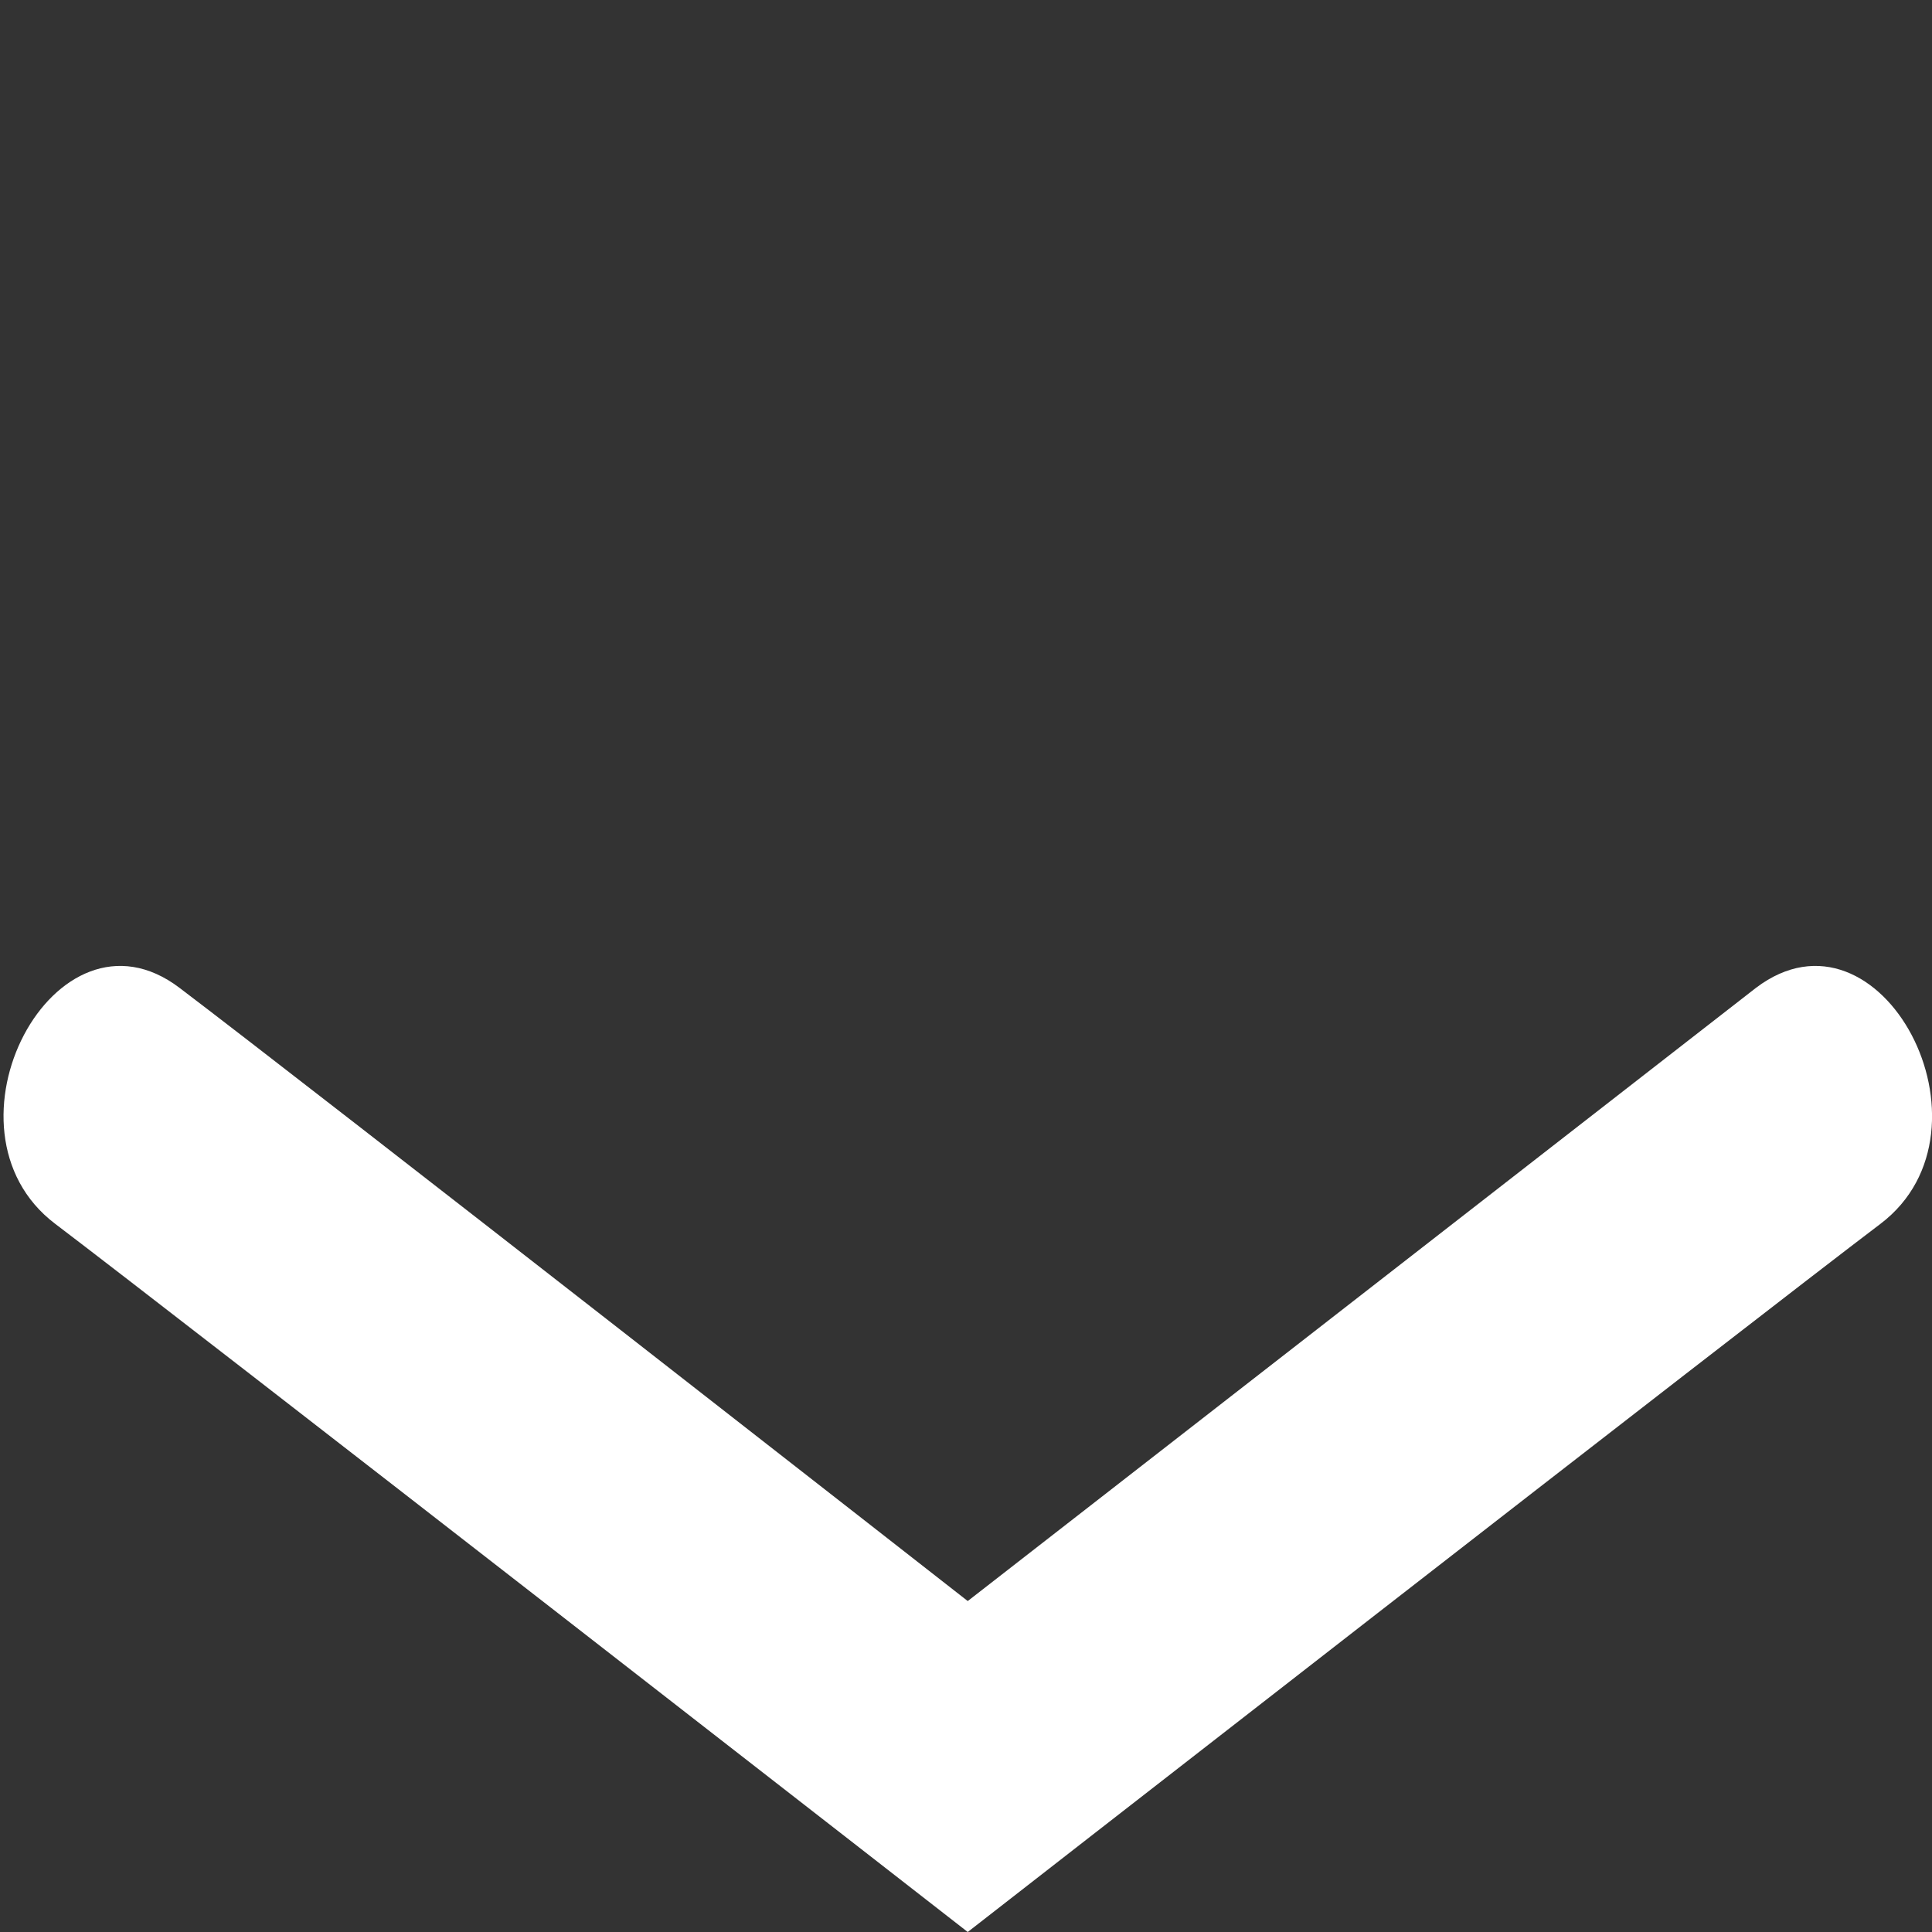
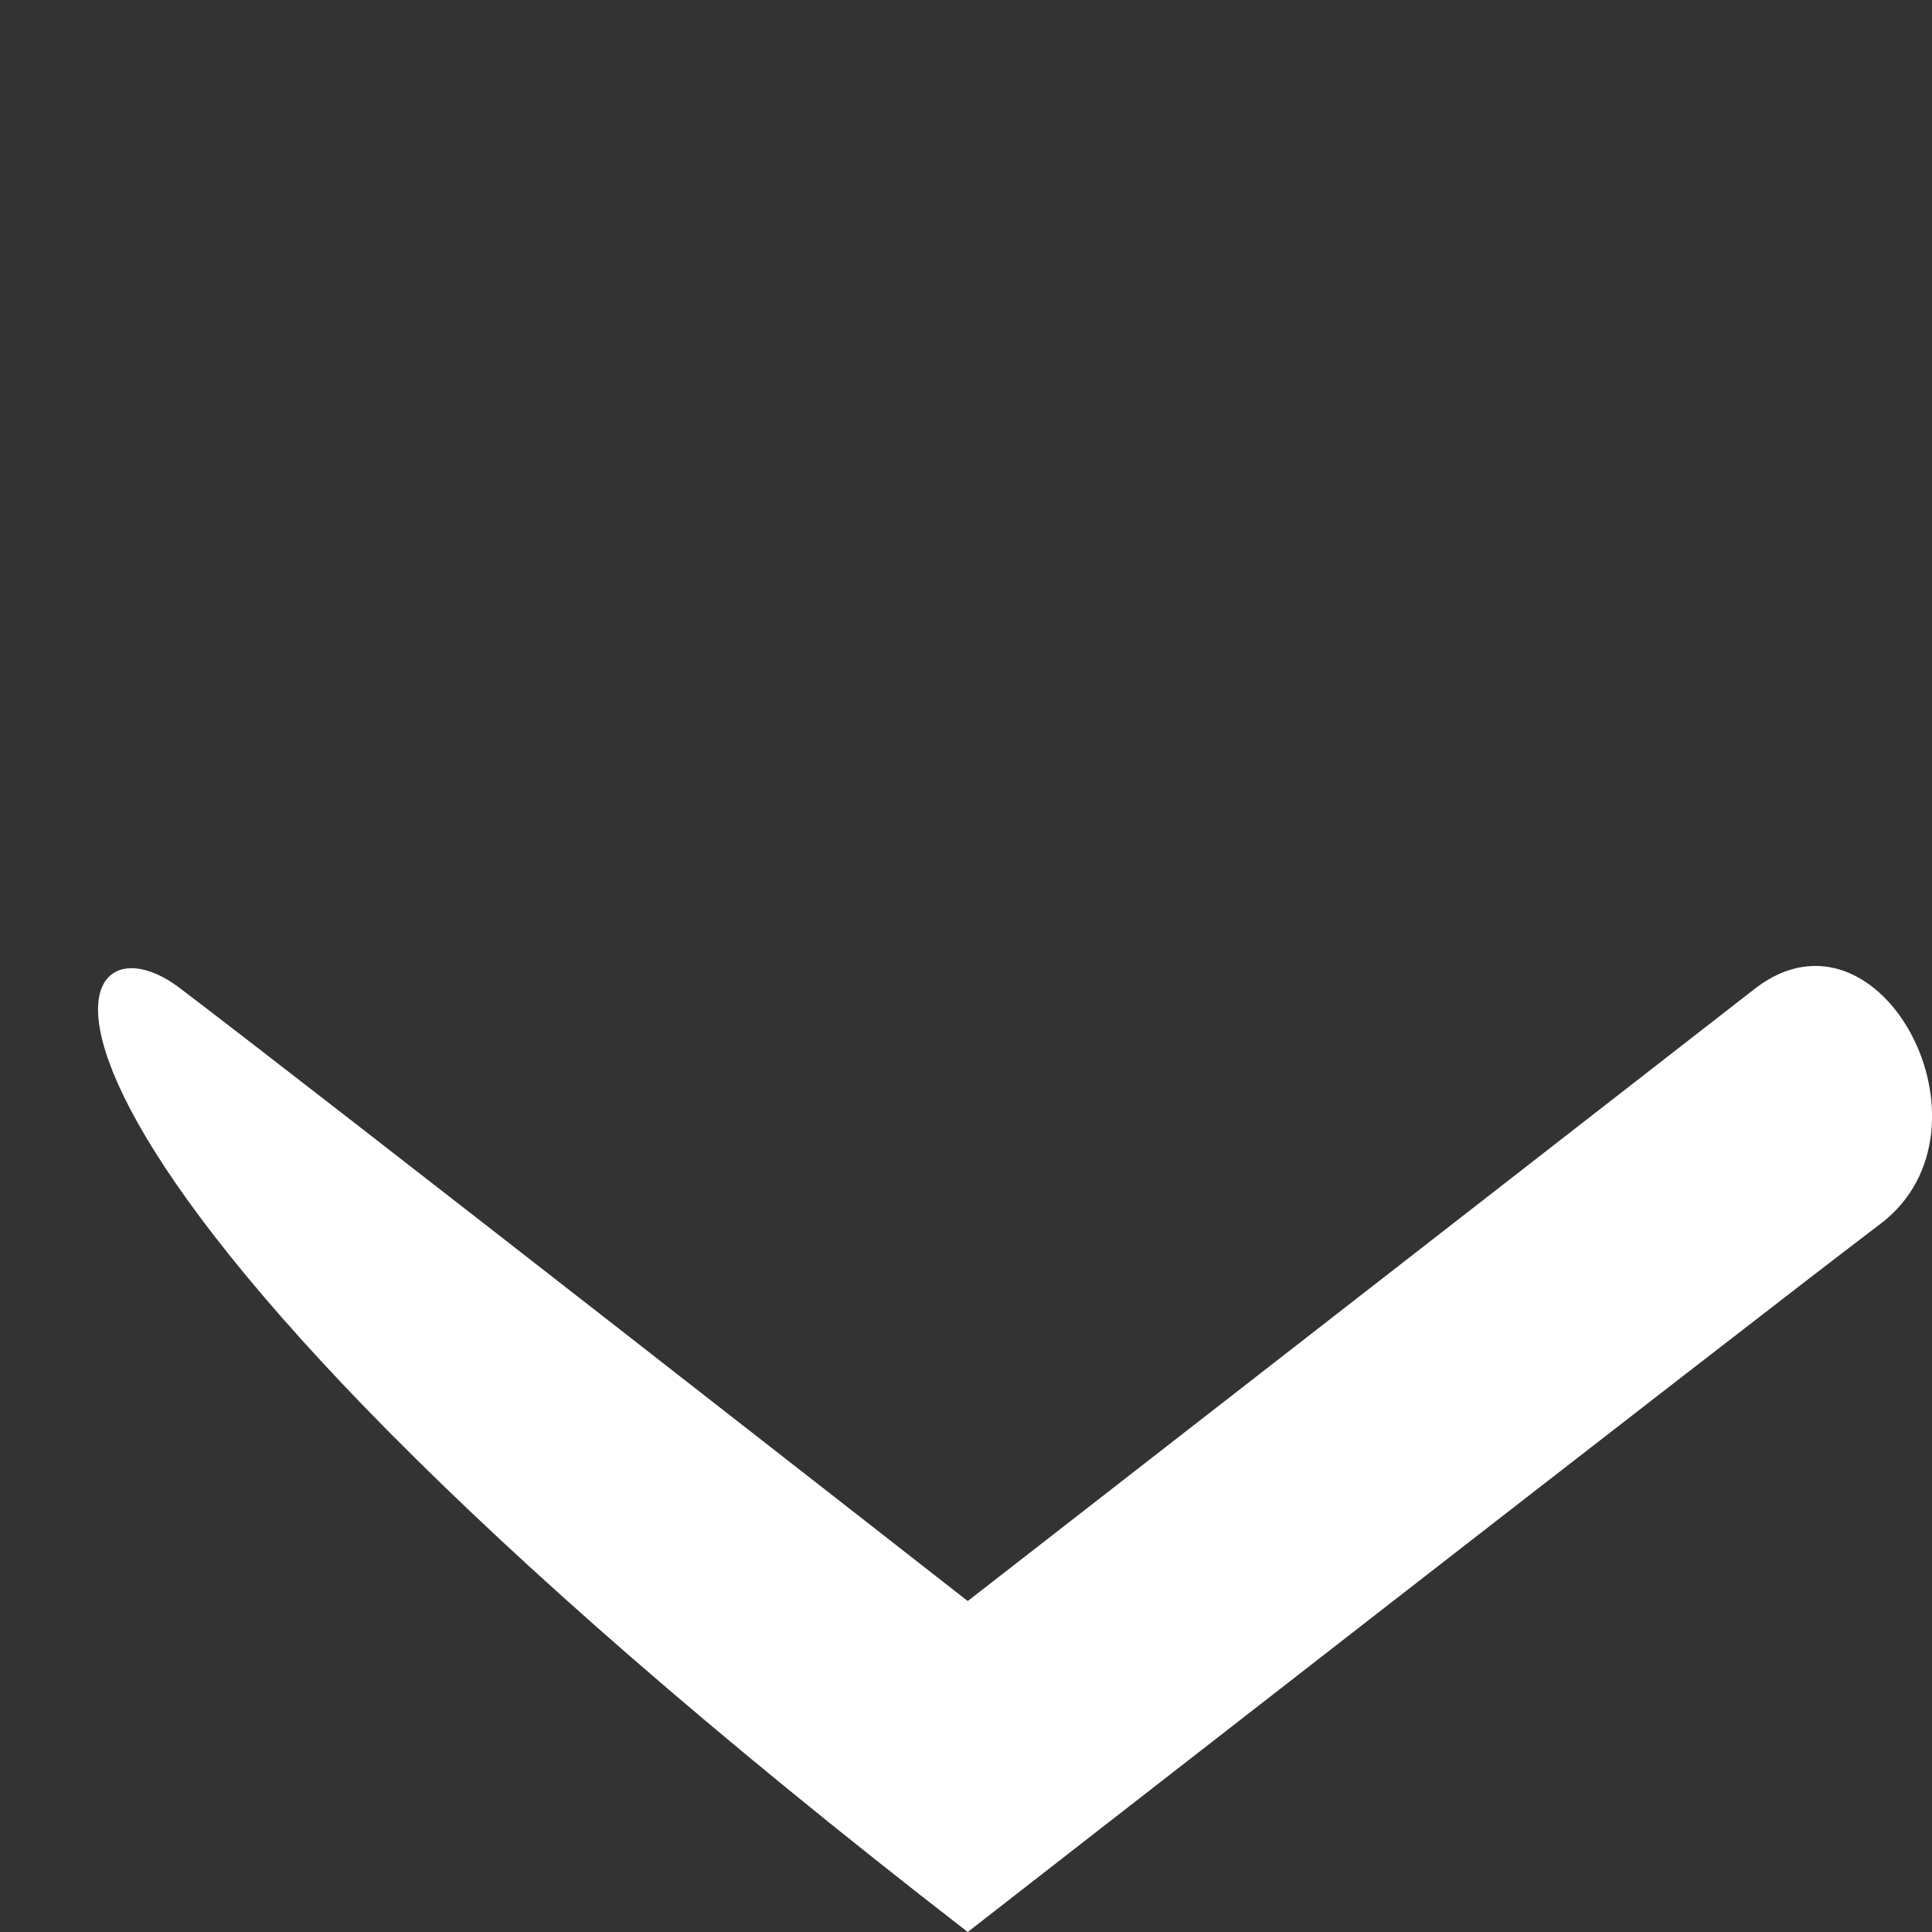
<svg xmlns="http://www.w3.org/2000/svg" version="1.1" id="Calque_1" x="0px" y="0px" width="10px" height="10px" viewBox="0 0 10 10" style="enable-background:new 0 0 10 10;" xml:space="preserve">
  <rect x="0" y="0" width="10" height="10" fill="#333333" stroke="none" />
-   <path style="fill-rule:evenodd;clip-rule:evenodd;fill:#FFFFFF;" d="M0.929,5.113c0.645,0.488,4.08,3.174,4.08,3.174l4.08-3.174  c0.645-0.489,1.288,0.732,0.645,1.221C9.089,6.822,5.009,10,5.009,10s-4.08-3.178-4.724-3.666C-0.359,5.845,0.285,4.624,0.929,5.113  z" />
+   <path style="fill-rule:evenodd;clip-rule:evenodd;fill:#FFFFFF;" d="M0.929,5.113c0.645,0.488,4.08,3.174,4.08,3.174l4.08-3.174  c0.645-0.489,1.288,0.732,0.645,1.221C9.089,6.822,5.009,10,5.009,10C-0.359,5.845,0.285,4.624,0.929,5.113  z" />
</svg>